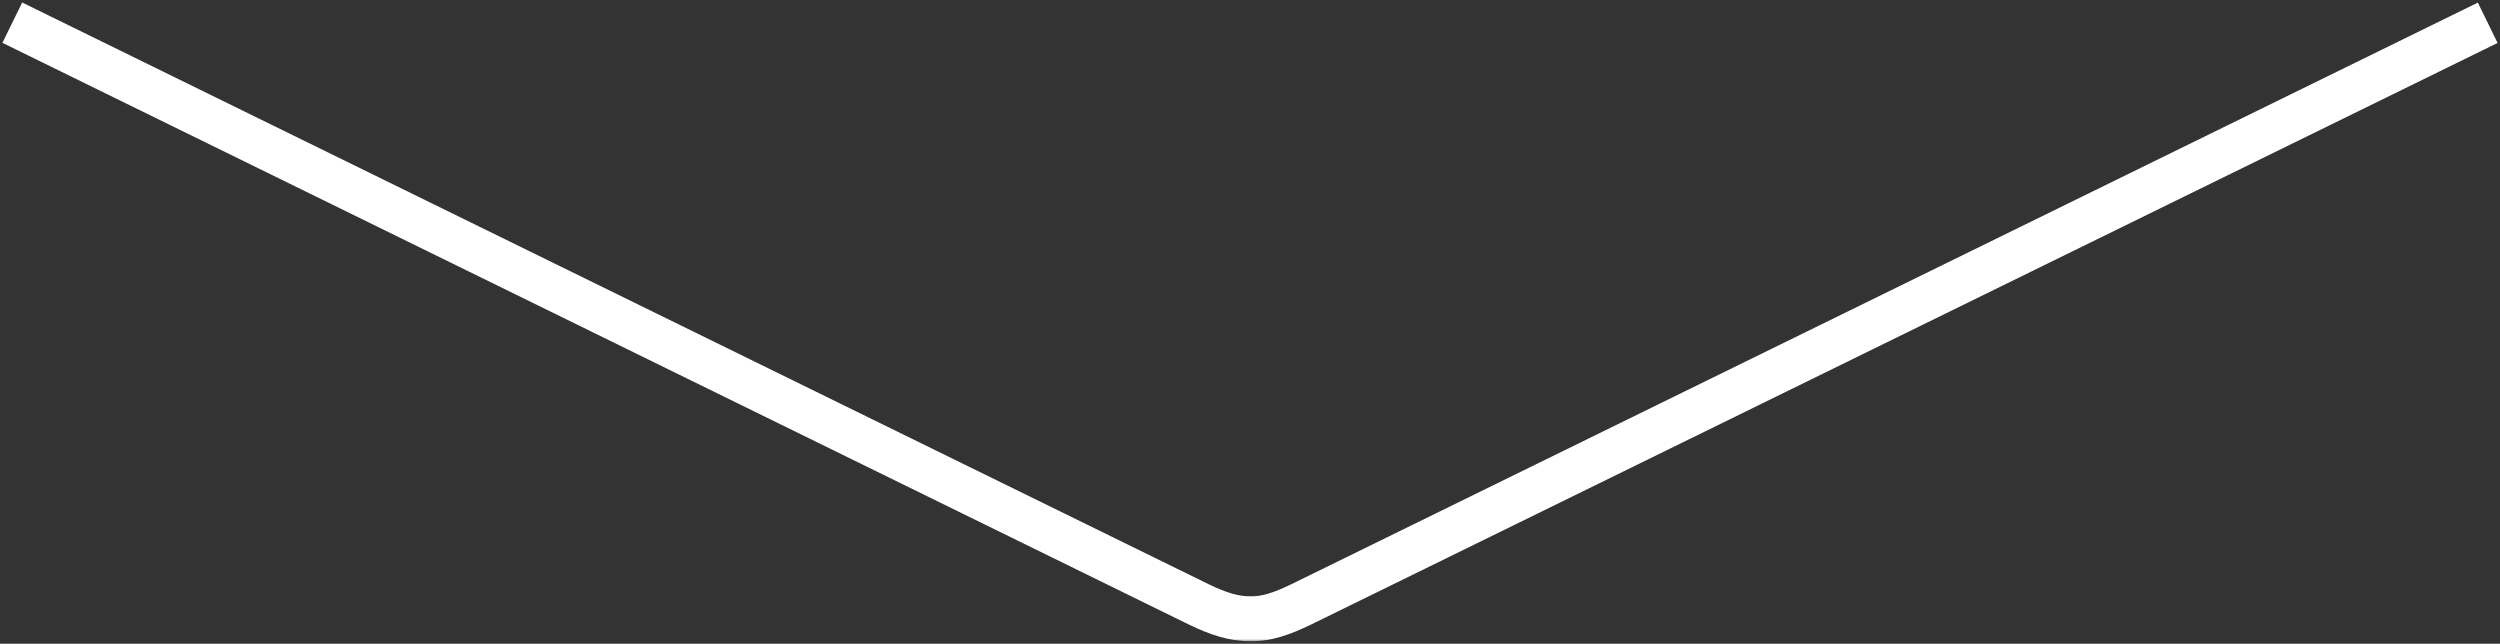
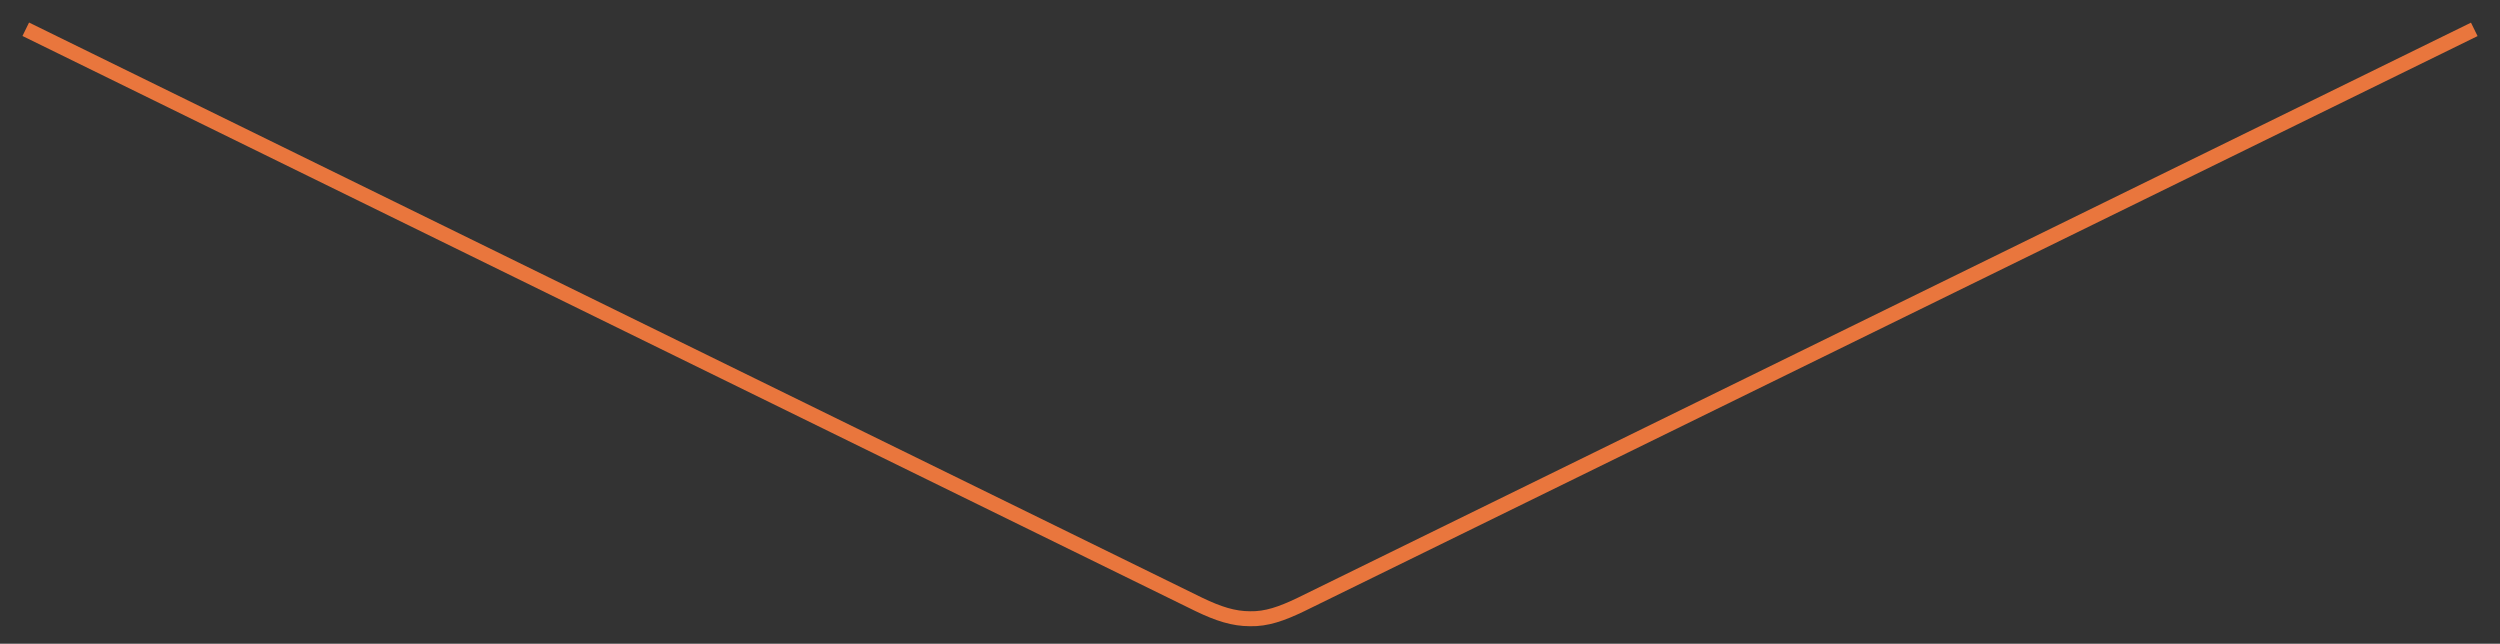
<svg xmlns="http://www.w3.org/2000/svg" width="501" height="129" viewBox="0 0 501 129" fill="none">
  <rect x="0" y="0" width="501" height="129" fill="#333333" stroke="none" />
  <mask id="path-1-outside-1_1150_19852" maskUnits="userSpaceOnUse" x="-0.5" y="-0.484" width="502" height="129" fill="black">
    <rect fill="white" x="-0.5" y="-0.484" width="502" height="129" />
-     <path fill-rule="evenodd" clip-rule="evenodd" d="M239.631 122.493L4.5 7.21L5.821 4.516L240.942 119.795C240.944 119.796 240.946 119.796 240.947 119.797C244.749 121.625 247.548 122.494 250.499 122.494H250.518L250.536 122.495C253.447 122.566 256.219 121.64 260.052 119.797C260.053 119.796 260.055 119.795 260.056 119.795L495.184 4.538L496.505 7.232L261.367 122.493L261.357 122.498C257.421 124.391 254.121 125.579 250.481 125.494C246.881 125.49 243.608 124.406 239.642 122.498L239.631 122.493Z" />
  </mask>
  <path fill-rule="evenodd" clip-rule="evenodd" d="M239.631 122.493L4.5 7.21L5.821 4.516L240.942 119.795C240.944 119.796 240.946 119.796 240.947 119.797C244.749 121.625 247.548 122.494 250.499 122.494H250.518L250.536 122.495C253.447 122.566 256.219 121.64 260.052 119.797C260.053 119.796 260.055 119.795 260.056 119.795L495.184 4.538L496.505 7.232L261.367 122.493L261.357 122.498C257.421 124.391 254.121 125.579 250.481 125.494C246.881 125.49 243.608 124.406 239.642 122.498L239.631 122.493Z" fill="#E9763D" />
-   <path d="M4.5 7.21L1.806 5.889L0.486 8.583L3.179 9.903L4.5 7.21ZM239.631 122.493L238.311 125.187L238.322 125.192L239.631 122.493ZM5.821 4.516L7.141 1.822L4.448 0.502L3.127 3.195L5.821 4.516ZM240.942 119.795L239.621 122.488L239.633 122.494L239.645 122.5L240.942 119.795ZM240.947 119.797L242.247 117.094L242.244 117.092L240.947 119.797ZM250.518 122.494L250.592 119.495L250.555 119.494H250.518V122.494ZM250.536 122.495L250.462 125.494L250.462 125.494L250.536 122.495ZM260.052 119.797L261.352 122.501L261.352 122.501L260.052 119.797ZM260.056 119.795L261.357 122.498L261.367 122.493L261.377 122.488L260.056 119.795ZM495.184 4.538L497.878 3.218L496.558 0.524L493.864 1.845L495.184 4.538ZM496.505 7.232L497.825 9.926L500.519 8.605L499.199 5.912L496.505 7.232ZM261.367 122.493L262.676 125.193L262.687 125.187L261.367 122.493ZM261.357 122.498L262.657 125.202L262.666 125.198L261.357 122.498ZM250.481 125.494L250.551 122.495L250.518 122.494L250.484 122.494L250.481 125.494ZM239.642 122.498L238.332 125.197L238.342 125.202L239.642 122.498ZM3.179 9.903L238.311 125.187L240.952 119.8L5.821 4.516L3.179 9.903ZM3.127 3.195L1.806 5.889L7.194 8.53L8.514 5.837L3.127 3.195ZM242.263 117.101L7.141 1.822L4.5 7.21L239.621 122.488L242.263 117.101ZM242.244 117.092C242.246 117.093 242.247 117.094 242.246 117.093C242.245 117.093 242.242 117.091 242.239 117.089L239.645 122.5C239.643 122.499 239.642 122.499 239.643 122.499C239.644 122.499 239.647 122.501 239.651 122.503L242.244 117.092ZM250.499 119.494C248.203 119.494 245.88 118.84 242.247 117.094L239.648 122.501C243.618 124.41 246.894 125.494 250.499 125.494V119.494ZM250.518 119.494H250.499V125.494H250.518V119.494ZM250.61 119.496L250.592 119.495L250.443 125.493L250.462 125.494L250.61 119.496ZM258.752 117.093C255.026 118.885 252.786 119.549 250.61 119.495L250.462 125.494C254.108 125.583 257.412 124.395 261.352 122.501L258.752 117.093ZM258.756 117.091C258.756 117.091 258.756 117.091 258.756 117.091C258.756 117.091 258.756 117.091 258.756 117.091H258.756C258.756 117.091 258.756 117.091 258.756 117.091C258.756 117.091 258.756 117.091 258.756 117.091C258.756 117.091 258.756 117.091 258.756 117.091V117.091H258.756C258.756 117.091 258.756 117.091 258.756 117.091C258.756 117.091 258.756 117.091 258.756 117.091C258.756 117.091 258.756 117.091 258.756 117.091C258.756 117.091 258.756 117.091 258.756 117.091H258.756V117.091C258.756 117.091 258.756 117.091 258.756 117.091C258.756 117.091 258.756 117.091 258.756 117.091C258.756 117.091 258.756 117.091 258.756 117.091C258.756 117.091 258.756 117.091 258.756 117.091C258.756 117.091 258.756 117.091 258.756 117.091C258.756 117.091 258.756 117.091 258.756 117.091C258.756 117.091 258.756 117.091 258.756 117.091C258.756 117.091 258.756 117.091 258.756 117.091C258.756 117.091 258.756 117.091 258.756 117.091C258.756 117.091 258.756 117.091 258.756 117.091C258.756 117.091 258.756 117.091 258.756 117.091C258.756 117.091 258.756 117.091 258.756 117.091L258.756 117.091C258.756 117.091 258.756 117.091 258.756 117.091C258.756 117.091 258.756 117.091 258.756 117.091L258.756 117.091C258.756 117.091 258.756 117.091 258.756 117.091C258.756 117.091 258.756 117.091 258.756 117.091C258.756 117.091 258.756 117.091 258.756 117.091C258.756 117.091 258.756 117.091 258.756 117.091C258.756 117.091 258.756 117.091 258.756 117.091H258.756C258.756 117.091 258.756 117.091 258.756 117.091C258.756 117.091 258.756 117.091 258.756 117.091C258.756 117.091 258.756 117.091 258.756 117.091V117.091H258.756C258.756 117.091 258.756 117.091 258.756 117.091C258.756 117.091 258.756 117.091 258.756 117.091C258.756 117.091 258.756 117.091 258.756 117.091V117.091H258.756C258.756 117.091 258.756 117.091 258.756 117.091C258.756 117.091 258.756 117.091 258.756 117.091H258.756V117.091C258.756 117.091 258.756 117.091 258.756 117.091C258.756 117.091 258.756 117.091 258.756 117.091C258.756 117.091 258.756 117.091 258.756 117.091C258.756 117.091 258.756 117.091 258.756 117.091C258.756 117.091 258.756 117.091 258.756 117.091C258.756 117.091 258.756 117.091 258.756 117.091C258.756 117.091 258.756 117.091 258.756 117.091C258.756 117.091 258.756 117.091 258.756 117.091C258.756 117.091 258.756 117.091 258.756 117.091L258.756 117.091C258.756 117.091 258.756 117.091 258.756 117.091C258.756 117.091 258.756 117.091 258.756 117.091L258.755 117.091C258.755 117.091 258.755 117.091 258.755 117.091C258.755 117.091 258.755 117.091 258.755 117.091L258.755 117.092C258.755 117.092 258.755 117.092 258.755 117.092C258.755 117.092 258.755 117.092 258.755 117.092C258.755 117.092 258.755 117.092 258.755 117.092C258.755 117.092 258.755 117.092 258.755 117.092V117.092H258.755C258.755 117.092 258.755 117.092 258.755 117.092C258.755 117.092 258.755 117.092 258.755 117.092C258.755 117.092 258.755 117.092 258.755 117.092V117.092H258.755C258.755 117.092 258.755 117.092 258.755 117.092C258.755 117.092 258.755 117.092 258.755 117.092H258.755V117.092C258.755 117.092 258.755 117.092 258.755 117.092C258.755 117.092 258.755 117.092 258.755 117.092C258.755 117.092 258.755 117.092 258.755 117.092H258.755V117.092C258.755 117.092 258.755 117.092 258.755 117.092C258.755 117.092 258.755 117.092 258.755 117.092C258.755 117.092 258.755 117.092 258.755 117.092H258.755V117.092C258.755 117.092 258.755 117.092 258.755 117.092C258.755 117.092 258.755 117.092 258.755 117.092C258.755 117.092 258.755 117.092 258.755 117.092C258.755 117.092 258.755 117.092 258.755 117.092L258.755 117.092C258.755 117.092 258.755 117.092 258.755 117.092C258.755 117.092 258.755 117.092 258.755 117.092L258.755 117.092C258.755 117.092 258.755 117.092 258.755 117.092C258.755 117.092 258.755 117.092 258.755 117.092C258.755 117.092 258.755 117.092 258.755 117.092C258.755 117.092 258.755 117.092 258.755 117.092C258.755 117.092 258.755 117.092 258.755 117.092C258.755 117.092 258.755 117.092 258.755 117.092C258.755 117.092 258.755 117.092 258.755 117.092C258.755 117.092 258.755 117.092 258.755 117.092C258.755 117.092 258.755 117.092 258.755 117.092C258.755 117.092 258.755 117.092 258.755 117.092C258.755 117.092 258.755 117.092 258.755 117.092H258.755V117.092C258.755 117.092 258.755 117.092 258.755 117.092C258.755 117.092 258.755 117.092 258.755 117.092C258.755 117.092 258.755 117.092 258.755 117.092H258.755V117.092C258.755 117.092 258.755 117.092 258.755 117.092C258.755 117.092 258.755 117.092 258.755 117.092C258.755 117.092 258.755 117.092 258.755 117.092H258.755V117.092C258.755 117.092 258.755 117.092 258.755 117.092C258.755 117.092 258.755 117.092 258.755 117.092C258.755 117.092 258.755 117.092 258.755 117.092C258.755 117.092 258.755 117.092 258.755 117.092C258.755 117.092 258.755 117.092 258.755 117.092C258.755 117.092 258.755 117.092 258.755 117.092C258.755 117.092 258.755 117.092 258.755 117.092C258.755 117.092 258.755 117.092 258.755 117.092C258.755 117.092 258.755 117.092 258.755 117.092C258.755 117.092 258.755 117.092 258.755 117.092C258.755 117.092 258.755 117.092 258.755 117.092C258.755 117.092 258.755 117.092 258.755 117.092C258.755 117.092 258.755 117.092 258.755 117.092C258.755 117.092 258.755 117.092 258.755 117.092C258.755 117.092 258.755 117.092 258.755 117.092C258.755 117.092 258.755 117.092 258.755 117.092C258.755 117.092 258.755 117.092 258.755 117.092C258.755 117.092 258.755 117.092 258.755 117.092C258.755 117.092 258.755 117.092 258.755 117.092C258.755 117.092 258.755 117.092 258.755 117.092C258.755 117.092 258.755 117.092 258.755 117.092C258.755 117.092 258.755 117.092 258.755 117.092C258.755 117.092 258.755 117.092 258.755 117.092C258.755 117.092 258.755 117.092 258.755 117.092C258.755 117.092 258.755 117.092 258.755 117.092V117.092H258.755C258.755 117.092 258.755 117.092 258.755 117.092C258.755 117.092 258.755 117.092 258.755 117.092C258.755 117.092 258.755 117.092 258.754 117.092V117.092H258.754V117.092C258.754 117.092 258.754 117.092 258.754 117.092C258.754 117.092 258.754 117.092 258.754 117.092C258.754 117.092 258.754 117.092 258.754 117.092C258.754 117.092 258.754 117.092 258.754 117.092C258.754 117.092 258.754 117.092 258.754 117.092C258.754 117.092 258.754 117.092 258.754 117.092C258.754 117.092 258.754 117.092 258.754 117.092C258.754 117.092 258.754 117.092 258.754 117.092C258.754 117.092 258.754 117.092 258.754 117.092C258.754 117.092 258.754 117.092 258.754 117.092C258.754 117.092 258.754 117.092 258.754 117.092C258.754 117.092 258.754 117.092 258.754 117.092C258.754 117.092 258.754 117.092 258.754 117.092C258.754 117.092 258.754 117.092 258.754 117.092C258.754 117.092 258.754 117.092 258.754 117.092L258.754 117.092C258.754 117.092 258.754 117.092 258.754 117.092C258.754 117.092 258.754 117.092 258.754 117.092C258.754 117.092 258.754 117.092 258.754 117.092C258.754 117.092 258.754 117.092 258.754 117.092C258.754 117.092 258.754 117.092 258.754 117.092C258.754 117.092 258.754 117.092 258.754 117.092C258.754 117.092 258.754 117.092 258.754 117.092C258.754 117.092 258.754 117.092 258.754 117.092C258.754 117.092 258.754 117.092 258.754 117.092V117.092H258.754C258.754 117.092 258.754 117.092 258.754 117.092C258.754 117.092 258.754 117.092 258.754 117.092C258.754 117.092 258.754 117.092 258.754 117.092V117.092H258.754C258.754 117.092 258.754 117.092 258.754 117.092C258.754 117.092 258.754 117.092 258.754 117.092C258.754 117.092 258.754 117.092 258.754 117.092V117.092C258.754 117.092 258.754 117.092 258.754 117.092C258.754 117.092 258.754 117.092 258.754 117.092C258.754 117.092 258.754 117.092 258.754 117.092H258.754C258.754 117.092 258.754 117.092 258.754 117.092C258.754 117.092 258.754 117.092 258.754 117.092C258.754 117.092 258.754 117.092 258.754 117.092C258.754 117.092 258.754 117.092 258.754 117.092C258.754 117.092 258.754 117.092 258.754 117.092C258.754 117.092 258.754 117.092 258.754 117.092C258.754 117.092 258.754 117.092 258.754 117.092C258.754 117.092 258.754 117.092 258.754 117.092C258.754 117.092 258.754 117.092 258.754 117.092L258.754 117.092C258.754 117.092 258.754 117.092 258.754 117.092C258.754 117.092 258.754 117.092 258.754 117.092L258.754 117.092C258.754 117.092 258.754 117.092 258.754 117.092C258.754 117.092 258.754 117.092 258.754 117.092C258.754 117.092 258.754 117.092 258.754 117.092C258.754 117.092 258.754 117.092 258.754 117.092C258.754 117.092 258.754 117.092 258.754 117.092H258.754C258.754 117.092 258.754 117.092 258.754 117.092C258.754 117.092 258.754 117.092 258.754 117.092C258.754 117.092 258.754 117.092 258.754 117.092V117.092H258.754C258.754 117.092 258.754 117.092 258.754 117.092C258.754 117.092 258.754 117.092 258.754 117.092C258.754 117.092 258.754 117.092 258.754 117.092V117.092C258.754 117.092 258.754 117.092 258.754 117.092C258.754 117.092 258.754 117.092 258.754 117.092C258.754 117.092 258.754 117.092 258.754 117.092H258.754V117.092C258.754 117.092 258.754 117.092 258.754 117.092C258.754 117.092 258.754 117.092 258.754 117.092C258.754 117.092 258.754 117.092 258.754 117.092H258.754V117.092C258.754 117.092 258.754 117.092 258.754 117.092C258.754 117.092 258.754 117.092 258.754 117.092C258.754 117.092 258.754 117.092 258.754 117.092C258.754 117.092 258.754 117.092 258.754 117.092C258.754 117.092 258.754 117.092 258.754 117.092L258.754 117.092C258.754 117.092 258.754 117.092 258.754 117.092C258.754 117.092 258.754 117.092 258.754 117.092L258.753 117.092C258.753 117.092 258.753 117.092 258.753 117.092C258.753 117.092 258.753 117.092 258.753 117.092C258.753 117.092 258.753 117.092 258.753 117.092C258.753 117.092 258.753 117.092 258.753 117.092C258.753 117.092 258.753 117.092 258.753 117.092C258.753 117.092 258.753 117.092 258.753 117.092C258.753 117.092 258.753 117.092 258.753 117.092C258.753 117.092 258.753 117.092 258.753 117.092C258.753 117.092 258.753 117.092 258.753 117.092C258.753 117.092 258.753 117.092 258.753 117.093C258.753 117.093 258.753 117.093 258.753 117.093C258.753 117.093 258.753 117.093 258.753 117.093C258.753 117.093 258.753 117.093 258.753 117.093C258.753 117.093 258.753 117.093 258.753 117.093C258.753 117.093 258.753 117.093 258.753 117.093C258.753 117.093 258.753 117.093 258.753 117.093H258.753V117.093C258.753 117.093 258.753 117.093 258.753 117.093C258.753 117.093 258.753 117.093 258.753 117.093C258.753 117.093 258.753 117.093 258.753 117.093H258.753V117.093C258.753 117.093 258.753 117.093 258.753 117.093C258.753 117.093 258.753 117.093 258.753 117.093C258.753 117.093 258.753 117.093 258.753 117.093C258.753 117.093 258.753 117.093 258.753 117.093C258.753 117.093 258.753 117.093 258.753 117.093C258.753 117.093 258.753 117.093 258.753 117.093C258.753 117.093 258.753 117.093 258.753 117.093C258.753 117.093 258.753 117.093 258.753 117.093C258.753 117.093 258.753 117.093 258.753 117.093C258.753 117.093 258.753 117.093 258.753 117.093C258.753 117.093 258.753 117.093 258.753 117.093C258.753 117.093 258.753 117.093 258.753 117.093C258.753 117.093 258.753 117.093 258.753 117.093L258.753 117.093C258.753 117.093 258.753 117.093 258.753 117.093C258.753 117.093 258.753 117.093 258.753 117.093C258.753 117.093 258.753 117.093 258.753 117.093C258.753 117.093 258.753 117.093 258.753 117.093C258.753 117.093 258.753 117.093 258.753 117.093C258.753 117.093 258.753 117.093 258.753 117.093C258.753 117.093 258.753 117.093 258.753 117.093C258.753 117.093 258.753 117.093 258.753 117.093C258.753 117.093 258.753 117.093 258.753 117.093C258.753 117.093 258.753 117.093 258.753 117.093C258.753 117.093 258.753 117.093 258.753 117.093C258.753 117.093 258.753 117.093 258.753 117.093V117.093H258.753C258.753 117.093 258.753 117.093 258.753 117.093C258.753 117.093 258.753 117.093 258.753 117.093C258.753 117.093 258.753 117.093 258.753 117.093V117.093H258.753C258.753 117.093 258.753 117.093 258.753 117.093C258.753 117.093 258.753 117.093 258.753 117.093C258.753 117.093 258.753 117.093 258.753 117.093C258.753 117.093 258.753 117.093 258.753 117.093H258.753C258.753 117.093 258.753 117.093 258.753 117.093C258.753 117.093 258.753 117.093 258.753 117.093C258.753 117.093 258.753 117.093 258.753 117.093C258.753 117.093 258.753 117.093 258.753 117.093C258.753 117.093 258.753 117.093 258.753 117.093C258.753 117.093 258.753 117.093 258.753 117.093C258.753 117.093 258.753 117.093 258.753 117.093C258.753 117.093 258.753 117.093 258.753 117.093C258.753 117.093 258.753 117.093 258.753 117.093C258.753 117.093 258.753 117.093 258.753 117.093C258.753 117.093 258.753 117.093 258.753 117.093L258.753 117.093C258.753 117.093 258.753 117.093 258.753 117.093C258.753 117.093 258.753 117.093 258.753 117.093C258.753 117.093 258.753 117.093 258.753 117.093C258.753 117.093 258.753 117.093 258.753 117.093C258.753 117.093 258.753 117.093 258.753 117.093C258.753 117.093 258.753 117.093 258.753 117.093C258.753 117.093 258.753 117.093 258.753 117.093C258.753 117.093 258.753 117.093 258.753 117.093V117.093H258.753C258.753 117.093 258.753 117.093 258.753 117.093C258.753 117.093 258.753 117.093 258.753 117.093C258.753 117.093 258.753 117.093 258.753 117.093V117.093H258.753C258.753 117.093 258.753 117.093 258.753 117.093C258.753 117.093 258.753 117.093 258.753 117.093C258.753 117.093 258.753 117.093 258.752 117.093V117.093H258.752C258.752 117.093 258.752 117.093 258.752 117.093C258.752 117.093 258.752 117.093 258.752 117.093H258.752V117.093C258.752 117.093 258.752 117.093 258.752 117.093C258.752 117.093 258.752 117.093 258.752 117.093C258.752 117.093 258.752 117.093 258.752 117.093C258.752 117.093 258.752 117.093 258.752 117.093C258.752 117.093 258.752 117.093 258.752 117.093C258.752 117.093 258.752 117.093 258.752 117.093C258.752 117.093 258.752 117.093 258.752 117.093C258.752 117.093 258.752 117.093 258.752 117.093L258.752 117.093C258.752 117.093 258.752 117.093 258.752 117.093C258.752 117.093 258.752 117.093 258.752 117.093L258.752 117.093C258.752 117.093 258.752 117.093 258.752 117.093C258.752 117.093 258.752 117.093 258.752 117.093L258.752 117.093C258.752 117.093 258.752 117.093 258.752 117.093C258.752 117.093 258.752 117.093 258.752 117.093C258.752 117.093 258.752 117.093 258.752 117.093C258.752 117.093 258.752 117.093 258.752 117.093C258.752 117.093 258.752 117.093 258.752 117.093V117.093H258.752C258.752 117.093 258.752 117.093 258.752 117.093C258.752 117.093 258.752 117.093 258.752 117.093C258.752 117.093 258.752 117.093 258.752 117.093V117.093H258.752C258.752 117.093 258.752 117.093 258.752 117.093C258.752 117.093 258.752 117.093 258.752 117.093H258.752V117.093C258.752 117.093 258.752 117.093 258.752 117.093C258.752 117.093 258.752 117.093 258.752 117.093C258.752 117.093 258.752 117.093 258.752 117.093H258.752V117.093C258.752 117.093 258.752 117.093 258.752 117.093C258.752 117.093 258.752 117.093 258.752 117.093C258.752 117.093 258.752 117.093 258.752 117.093H258.752C258.752 117.093 258.752 117.093 258.752 117.093L258.752 117.093C258.752 117.093 258.752 117.093 258.752 117.093C258.752 117.093 258.752 117.093 258.752 117.093L258.752 117.093C258.752 117.093 258.752 117.093 258.752 117.093C258.752 117.093 258.752 117.093 258.752 117.093L258.752 117.093C258.752 117.093 258.752 117.093 258.752 117.093C258.752 117.093 258.752 117.093 258.752 117.093C258.752 117.093 258.752 117.093 258.752 117.093C258.752 117.093 258.752 117.093 258.752 117.093C258.752 117.093 258.752 117.093 258.752 117.093C258.752 117.093 258.752 117.093 258.752 117.093C258.752 117.093 258.752 117.093 258.752 117.093C258.752 117.093 258.752 117.093 258.752 117.093C258.752 117.093 258.752 117.093 258.752 117.093C258.752 117.093 258.752 117.093 258.752 117.093C258.752 117.093 258.752 117.093 258.752 117.093C258.752 117.093 258.752 117.093 258.752 117.093C258.752 117.093 258.752 117.093 258.752 117.093H258.752V117.093C258.752 117.093 258.752 117.093 258.752 117.093C258.752 117.093 258.752 117.093 258.752 117.093C258.752 117.093 258.752 117.093 258.752 117.093H258.752V117.093C258.752 117.093 258.752 117.093 258.752 117.093C258.752 117.093 258.752 117.093 258.752 117.093C258.752 117.093 258.752 117.093 258.752 117.093H258.752C258.752 117.093 258.752 117.093 258.752 117.093C258.752 117.093 258.752 117.093 258.752 117.093C258.752 117.093 258.752 117.093 258.752 117.093C258.752 117.093 258.752 117.093 258.752 117.093C258.752 117.093 258.752 117.093 258.752 117.093C258.752 117.093 258.752 117.093 258.752 117.093C258.752 117.093 258.752 117.093 258.752 117.093C258.752 117.093 258.752 117.093 258.752 117.093C258.752 117.093 258.752 117.093 258.752 117.093L258.751 117.093C258.751 117.093 258.751 117.093 258.751 117.093C258.751 117.093 258.751 117.093 258.751 117.093C258.751 117.093 258.751 117.093 258.751 117.093C258.751 117.093 258.751 117.093 258.751 117.093C258.751 117.093 258.751 117.093 258.751 117.093C258.751 117.093 258.751 117.093 258.751 117.093C258.751 117.093 258.751 117.093 258.751 117.093C258.751 117.093 258.751 117.093 258.751 117.093C258.751 117.093 258.751 117.093 258.751 117.093L261.352 122.501C261.352 122.501 261.352 122.501 261.352 122.501C261.352 122.501 261.352 122.501 261.352 122.501C261.352 122.501 261.352 122.501 261.352 122.501C261.352 122.501 261.352 122.501 261.352 122.501C261.352 122.501 261.352 122.501 261.352 122.501H261.352V122.501C261.352 122.501 261.352 122.501 261.352 122.501C261.352 122.501 261.352 122.501 261.352 122.501V122.501C261.352 122.501 261.352 122.501 261.352 122.501C261.352 122.501 261.352 122.501 261.352 122.501C261.352 122.501 261.352 122.501 261.352 122.501C261.352 122.501 261.352 122.501 261.352 122.501V122.5C261.352 122.5 261.352 122.5 261.352 122.5C261.352 122.5 261.352 122.5 261.352 122.5C261.352 122.5 261.352 122.5 261.352 122.5C261.352 122.5 261.352 122.5 261.352 122.5C261.352 122.5 261.352 122.5 261.352 122.5C261.352 122.5 261.352 122.5 261.352 122.5V122.5C261.352 122.5 261.352 122.5 261.352 122.5C261.352 122.5 261.352 122.5 261.352 122.5C261.352 122.5 261.352 122.5 261.352 122.5V122.5C261.352 122.5 261.352 122.5 261.352 122.5C261.352 122.5 261.352 122.5 261.352 122.5C261.352 122.5 261.352 122.5 261.352 122.5C261.352 122.5 261.352 122.5 261.352 122.5C261.352 122.5 261.352 122.5 261.352 122.5C261.352 122.5 261.352 122.5 261.352 122.5V122.5H261.352C261.352 122.5 261.352 122.5 261.352 122.5C261.352 122.5 261.352 122.5 261.352 122.5C261.352 122.5 261.352 122.5 261.352 122.5V122.5C261.352 122.5 261.352 122.5 261.352 122.5C261.352 122.5 261.352 122.5 261.352 122.5C261.352 122.5 261.352 122.5 261.352 122.5C261.353 122.5 261.353 122.5 261.353 122.5V122.5C261.353 122.5 261.353 122.5 261.353 122.5C261.353 122.5 261.353 122.5 261.353 122.5C261.353 122.5 261.353 122.5 261.353 122.5C261.353 122.5 261.353 122.5 261.353 122.5C261.353 122.5 261.353 122.5 261.353 122.5C261.353 122.5 261.353 122.5 261.353 122.5V122.5C261.353 122.5 261.353 122.5 261.353 122.5C261.353 122.5 261.353 122.5 261.353 122.5L261.353 122.5C261.353 122.5 261.353 122.5 261.353 122.5C261.353 122.5 261.353 122.5 261.353 122.5V122.5C261.353 122.5 261.353 122.5 261.353 122.5C261.353 122.5 261.353 122.5 261.353 122.5C261.353 122.5 261.353 122.5 261.353 122.5V122.5H261.353C261.353 122.5 261.353 122.5 261.353 122.5C261.353 122.5 261.353 122.5 261.353 122.5C261.353 122.5 261.353 122.5 261.353 122.5V122.5C261.353 122.5 261.353 122.5 261.353 122.5C261.353 122.5 261.353 122.5 261.353 122.5V122.5C261.353 122.5 261.353 122.5 261.353 122.5C261.353 122.5 261.353 122.5 261.353 122.5C261.353 122.5 261.353 122.5 261.353 122.5H261.353V122.5C261.353 122.5 261.353 122.5 261.353 122.5C261.353 122.5 261.353 122.5 261.353 122.5C261.353 122.5 261.353 122.5 261.353 122.5C261.353 122.5 261.353 122.5 261.353 122.5V122.5C261.353 122.5 261.353 122.5 261.353 122.5C261.353 122.5 261.353 122.5 261.353 122.5L261.353 122.5C261.353 122.5 261.353 122.5 261.353 122.5C261.353 122.5 261.353 122.5 261.353 122.5V122.5C261.353 122.5 261.353 122.5 261.353 122.5C261.353 122.5 261.353 122.5 261.353 122.5C261.353 122.5 261.353 122.5 261.353 122.5C261.353 122.5 261.353 122.5 261.353 122.5C261.353 122.5 261.353 122.5 261.353 122.5V122.5C261.353 122.5 261.353 122.5 261.353 122.5V122.5C261.353 122.5 261.353 122.5 261.353 122.5C261.353 122.5 261.353 122.5 261.353 122.5V122.5C261.353 122.5 261.353 122.5 261.353 122.5C261.353 122.5 261.353 122.5 261.353 122.5C261.353 122.5 261.353 122.5 261.353 122.5H261.353V122.5C261.353 122.5 261.353 122.5 261.353 122.5C261.353 122.5 261.353 122.5 261.353 122.5V122.5C261.353 122.5 261.353 122.5 261.353 122.5C261.353 122.5 261.353 122.5 261.353 122.5C261.353 122.5 261.353 122.5 261.353 122.5C261.353 122.5 261.353 122.5 261.353 122.5V122.5C261.353 122.5 261.353 122.5 261.353 122.5C261.353 122.5 261.353 122.5 261.353 122.5C261.353 122.5 261.353 122.5 261.353 122.5V122.5C261.353 122.5 261.353 122.5 261.353 122.5C261.353 122.5 261.353 122.5 261.353 122.5C261.353 122.5 261.353 122.5 261.353 122.5C261.353 122.5 261.353 122.5 261.353 122.5C261.353 122.5 261.354 122.5 261.354 122.5V122.5C261.354 122.5 261.354 122.5 261.354 122.5C261.354 122.5 261.354 122.5 261.354 122.5C261.354 122.5 261.354 122.5 261.354 122.5C261.354 122.5 261.354 122.5 261.354 122.5C261.354 122.5 261.354 122.5 261.354 122.5C261.354 122.5 261.354 122.5 261.354 122.5V122.5H261.354V122.5C261.354 122.5 261.354 122.5 261.354 122.5C261.354 122.5 261.354 122.5 261.354 122.5V122.5C261.354 122.5 261.354 122.5 261.354 122.5C261.354 122.5 261.354 122.5 261.354 122.5C261.354 122.5 261.354 122.5 261.354 122.5C261.354 122.5 261.354 122.5 261.354 122.5V122.5C261.354 122.5 261.354 122.5 261.354 122.5C261.354 122.5 261.354 122.5 261.354 122.5C261.354 122.5 261.354 122.5 261.354 122.5C261.354 122.5 261.354 122.5 261.354 122.5C261.354 122.5 261.354 122.5 261.354 122.5C261.354 122.5 261.354 122.5 261.354 122.5V122.5C261.354 122.5 261.354 122.5 261.354 122.5C261.354 122.5 261.354 122.5 261.354 122.5C261.354 122.5 261.354 122.5 261.354 122.5V122.5C261.354 122.5 261.354 122.5 261.354 122.5C261.354 122.5 261.354 122.5 261.354 122.5C261.354 122.5 261.354 122.5 261.354 122.5C261.354 122.5 261.354 122.5 261.354 122.5C261.354 122.5 261.354 122.5 261.354 122.5C261.354 122.5 261.354 122.5 261.354 122.5V122.5H261.354C261.354 122.5 261.354 122.5 261.354 122.5C261.354 122.5 261.354 122.5 261.354 122.5C261.354 122.5 261.354 122.5 261.354 122.5V122.5C261.354 122.5 261.354 122.5 261.354 122.5C261.354 122.5 261.354 122.5 261.354 122.5V122.5H261.354V122.5C261.354 122.5 261.354 122.5 261.354 122.5C261.354 122.5 261.354 122.5 261.354 122.5C261.354 122.5 261.354 122.5 261.354 122.5C261.354 122.5 261.354 122.5 261.354 122.5C261.354 122.5 261.354 122.5 261.354 122.5C261.354 122.5 261.354 122.5 261.354 122.5V122.5C261.354 122.5 261.354 122.5 261.354 122.5C261.354 122.5 261.354 122.5 261.354 122.499L261.354 122.499C261.354 122.499 261.354 122.499 261.354 122.499C261.354 122.499 261.354 122.499 261.354 122.499V122.499C261.354 122.499 261.354 122.499 261.354 122.499C261.354 122.499 261.354 122.499 261.354 122.499C261.354 122.499 261.354 122.499 261.354 122.499V122.499H261.354C261.354 122.499 261.354 122.499 261.354 122.499C261.354 122.499 261.354 122.499 261.354 122.499C261.354 122.499 261.354 122.499 261.354 122.499V122.499C261.354 122.499 261.354 122.499 261.354 122.499C261.354 122.499 261.354 122.499 261.354 122.499V122.499H261.354C261.354 122.499 261.354 122.499 261.354 122.499C261.354 122.499 261.354 122.499 261.354 122.499H261.354V122.499C261.354 122.499 261.354 122.499 261.355 122.499C261.355 122.499 261.355 122.499 261.355 122.499V122.499C261.355 122.499 261.355 122.499 261.355 122.499V122.499C261.355 122.499 261.355 122.499 261.355 122.499C261.355 122.499 261.355 122.499 261.355 122.499L261.355 122.499C261.355 122.499 261.355 122.499 261.355 122.499C261.355 122.499 261.355 122.499 261.355 122.499V122.499C261.355 122.499 261.355 122.499 261.355 122.499C261.355 122.499 261.355 122.499 261.355 122.499L261.355 122.499C261.355 122.499 261.355 122.499 261.355 122.499C261.355 122.499 261.355 122.499 261.355 122.499V122.499C261.355 122.499 261.355 122.499 261.355 122.499C261.355 122.499 261.355 122.499 261.355 122.499C261.355 122.499 261.355 122.499 261.355 122.499C261.355 122.499 261.355 122.499 261.355 122.499V122.499H261.355C261.355 122.499 261.355 122.499 261.355 122.499C261.355 122.499 261.355 122.499 261.355 122.499H261.355V122.499C261.355 122.499 261.355 122.499 261.355 122.499C261.355 122.499 261.355 122.499 261.355 122.499V122.499C261.355 122.499 261.355 122.499 261.355 122.499C261.355 122.499 261.355 122.499 261.355 122.499C261.355 122.499 261.355 122.499 261.355 122.499H261.355V122.499C261.355 122.499 261.355 122.499 261.355 122.499C261.355 122.499 261.355 122.499 261.355 122.499C261.355 122.499 261.355 122.499 261.355 122.499V122.499C261.355 122.499 261.355 122.499 261.355 122.499C261.355 122.499 261.355 122.499 261.355 122.499L261.355 122.499C261.355 122.499 261.355 122.499 261.355 122.499C261.355 122.499 261.355 122.499 261.355 122.499V122.499C261.355 122.499 261.355 122.499 261.355 122.499C261.355 122.499 261.355 122.499 261.355 122.499C261.355 122.499 261.355 122.499 261.355 122.499C261.355 122.499 261.355 122.499 261.355 122.499C261.355 122.499 261.355 122.499 261.355 122.499C261.355 122.499 261.355 122.499 261.355 122.499V122.499H261.355C261.355 122.499 261.355 122.499 261.355 122.499C261.355 122.499 261.355 122.499 261.355 122.499C261.355 122.499 261.355 122.499 261.355 122.499V122.499C261.355 122.499 261.355 122.499 261.355 122.499C261.355 122.499 261.355 122.499 261.355 122.499C261.355 122.499 261.355 122.499 261.355 122.499H261.355V122.499C261.355 122.499 261.355 122.499 261.355 122.499C261.355 122.499 261.355 122.499 261.355 122.499C261.355 122.499 261.355 122.499 261.355 122.499C261.355 122.499 261.355 122.499 261.355 122.499C261.355 122.499 261.355 122.499 261.355 122.499C261.355 122.499 261.355 122.499 261.355 122.499V122.499C261.355 122.499 261.355 122.499 261.355 122.499C261.355 122.499 261.355 122.499 261.355 122.499L261.355 122.499V122.499C261.355 122.499 261.355 122.499 261.355 122.499C261.355 122.499 261.355 122.499 261.355 122.499C261.355 122.499 261.355 122.499 261.355 122.499C261.356 122.499 261.356 122.499 261.356 122.499C261.356 122.499 261.356 122.499 261.356 122.499C261.356 122.499 261.356 122.499 261.356 122.499V122.499H261.356C261.356 122.499 261.356 122.499 261.356 122.499C261.356 122.499 261.356 122.499 261.356 122.499C261.356 122.499 261.356 122.499 261.356 122.499V122.499C261.356 122.499 261.356 122.499 261.356 122.499C261.356 122.499 261.356 122.499 261.356 122.499V122.499H261.356C261.356 122.499 261.356 122.499 261.356 122.499C261.356 122.499 261.356 122.499 261.356 122.499C261.356 122.499 261.356 122.499 261.356 122.499C261.356 122.499 261.356 122.499 261.356 122.499C261.356 122.499 261.356 122.499 261.356 122.499C261.356 122.499 261.356 122.499 261.356 122.499C261.356 122.499 261.356 122.499 261.356 122.499V122.499C261.356 122.499 261.356 122.499 261.356 122.499C261.356 122.499 261.356 122.499 261.356 122.499L261.356 122.499C261.356 122.499 261.356 122.499 261.356 122.499C261.356 122.499 261.356 122.499 261.356 122.499V122.499C261.356 122.499 261.356 122.499 261.356 122.499C261.356 122.499 261.356 122.499 261.356 122.499L261.356 122.499V122.499H261.356C261.356 122.499 261.356 122.499 261.356 122.499C261.356 122.499 261.356 122.499 261.356 122.499C261.356 122.499 261.356 122.499 261.356 122.499V122.499C261.356 122.499 261.356 122.499 261.356 122.499C261.356 122.499 261.356 122.499 261.356 122.499V122.499H261.356C261.356 122.499 261.356 122.499 261.356 122.499C261.356 122.499 261.356 122.499 261.356 122.499H261.356V122.499C261.356 122.499 261.356 122.499 261.356 122.499C261.356 122.499 261.356 122.499 261.356 122.499V122.499C261.356 122.499 261.356 122.499 261.356 122.499C261.356 122.499 261.356 122.499 261.356 122.499C261.356 122.499 261.356 122.499 261.356 122.499C261.356 122.499 261.356 122.499 261.356 122.499L261.356 122.499C261.356 122.499 261.356 122.499 261.356 122.499C261.356 122.499 261.356 122.499 261.356 122.499V122.499C261.356 122.499 261.356 122.499 261.356 122.499C261.356 122.499 261.356 122.499 261.356 122.499L261.356 122.499C261.356 122.498 261.356 122.498 261.356 122.498C261.356 122.498 261.356 122.498 261.356 122.498V122.498C261.356 122.498 261.356 122.498 261.356 122.498C261.356 122.498 261.356 122.498 261.356 122.498C261.356 122.498 261.356 122.498 261.356 122.498C261.356 122.498 261.356 122.498 261.356 122.498V122.498H261.356C261.356 122.498 261.356 122.498 261.356 122.498C261.356 122.498 261.356 122.498 261.356 122.498H261.356V122.498C261.356 122.498 261.356 122.498 261.356 122.498C261.356 122.498 261.356 122.498 261.356 122.498V122.498C261.357 122.498 261.357 122.498 261.357 122.498C261.357 122.498 261.357 122.498 261.357 122.498C261.357 122.498 261.357 122.498 261.357 122.498H261.357V122.498C261.357 122.498 261.357 122.498 261.357 122.498C261.357 122.498 261.357 122.498 261.357 122.498C261.357 122.498 261.357 122.498 261.357 122.498C261.357 122.498 261.357 122.498 261.357 122.498C261.357 122.498 261.357 122.498 261.357 122.498C261.357 122.498 261.357 122.498 261.357 122.498L261.357 122.498C261.357 122.498 261.357 122.498 261.357 122.498C261.357 122.498 261.357 122.498 261.357 122.498V122.498C261.357 122.498 261.357 122.498 261.357 122.498C261.357 122.498 261.357 122.498 261.357 122.498C261.357 122.498 261.357 122.498 261.357 122.498C261.357 122.498 261.357 122.498 261.357 122.498C261.357 122.498 261.357 122.498 261.357 122.498L258.756 117.091ZM493.864 1.845L258.736 117.101L261.377 122.488L496.505 7.232L493.864 1.845ZM499.199 5.912L497.878 3.218L492.491 5.859L493.811 8.553L499.199 5.912ZM262.687 125.187L497.825 9.926L495.184 4.538L260.046 119.8L262.687 125.187ZM262.666 125.198L262.676 125.193L260.058 119.794L260.047 119.799L262.666 125.198ZM250.411 128.493C254.783 128.596 258.613 127.146 262.657 125.202L260.056 119.795C256.228 121.635 253.458 122.563 250.551 122.495L250.411 128.493ZM238.342 125.202C242.476 127.19 246.225 128.49 250.478 128.494L250.484 122.494C247.537 122.491 244.74 121.621 240.942 119.795L238.342 125.202ZM238.322 125.192L238.332 125.197L240.951 119.799L240.941 119.794L238.322 125.192Z" fill="white" mask="url(#path-1-outside-1_1150_19852)" />
</svg>